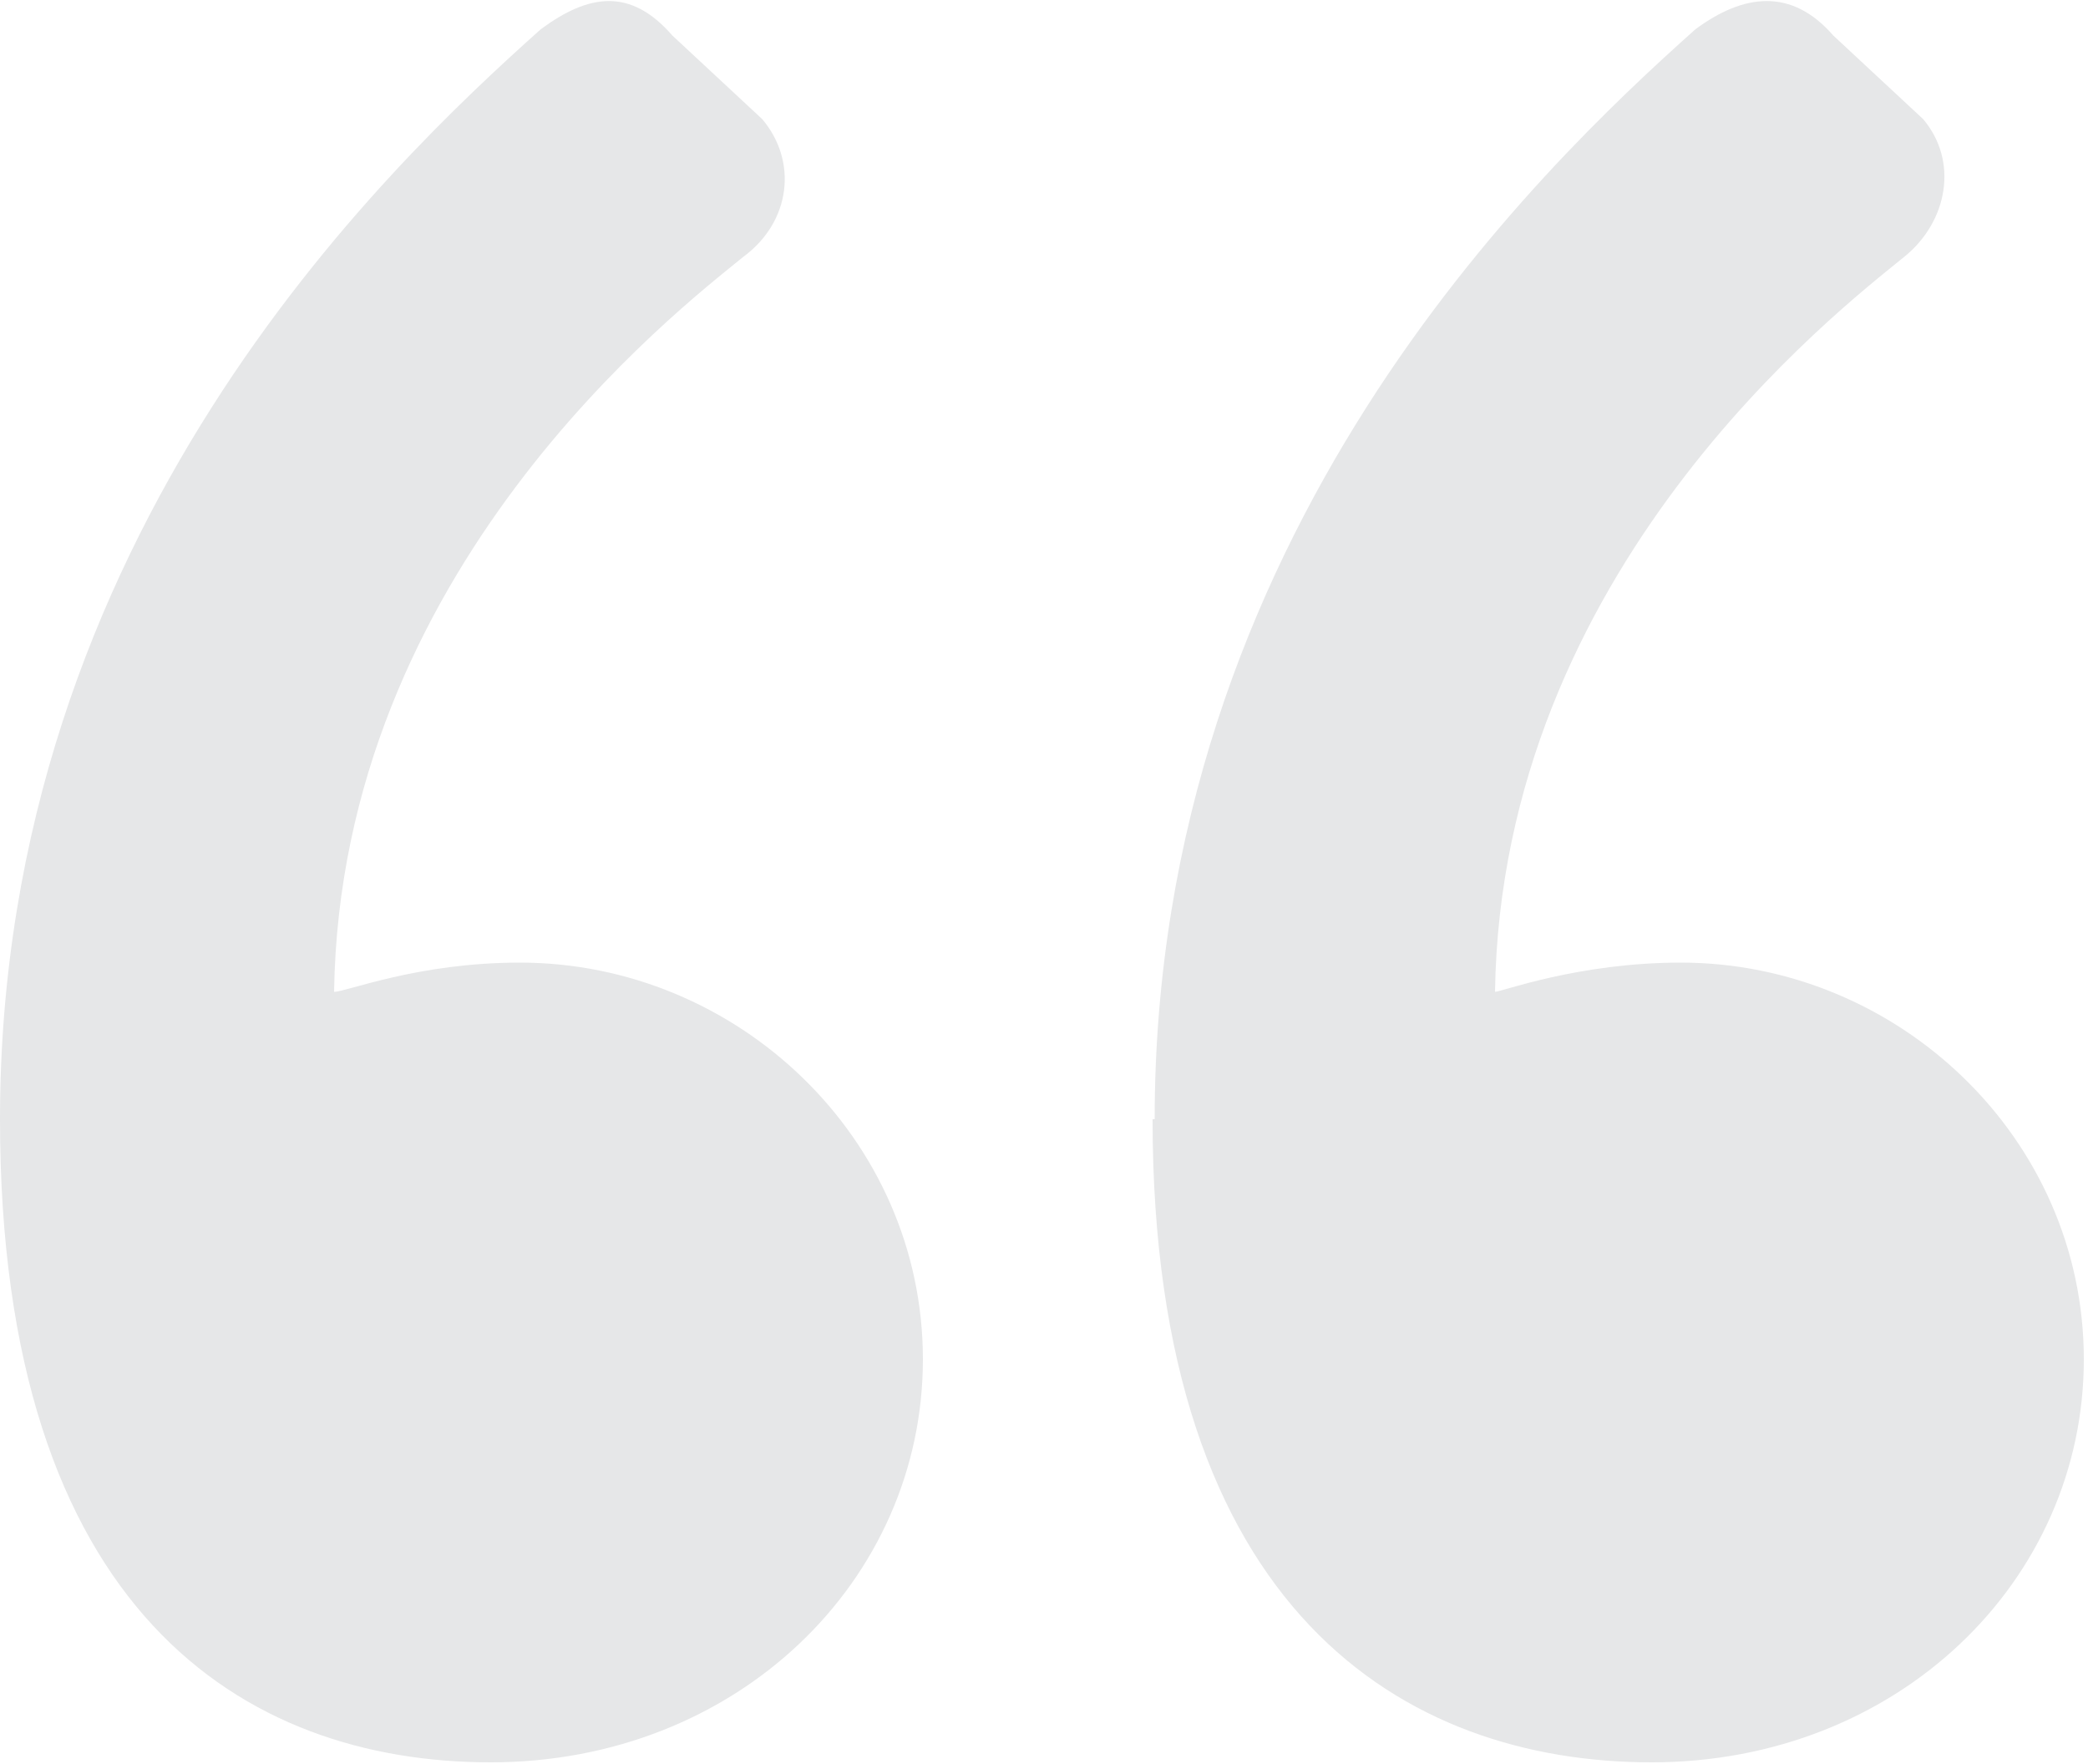
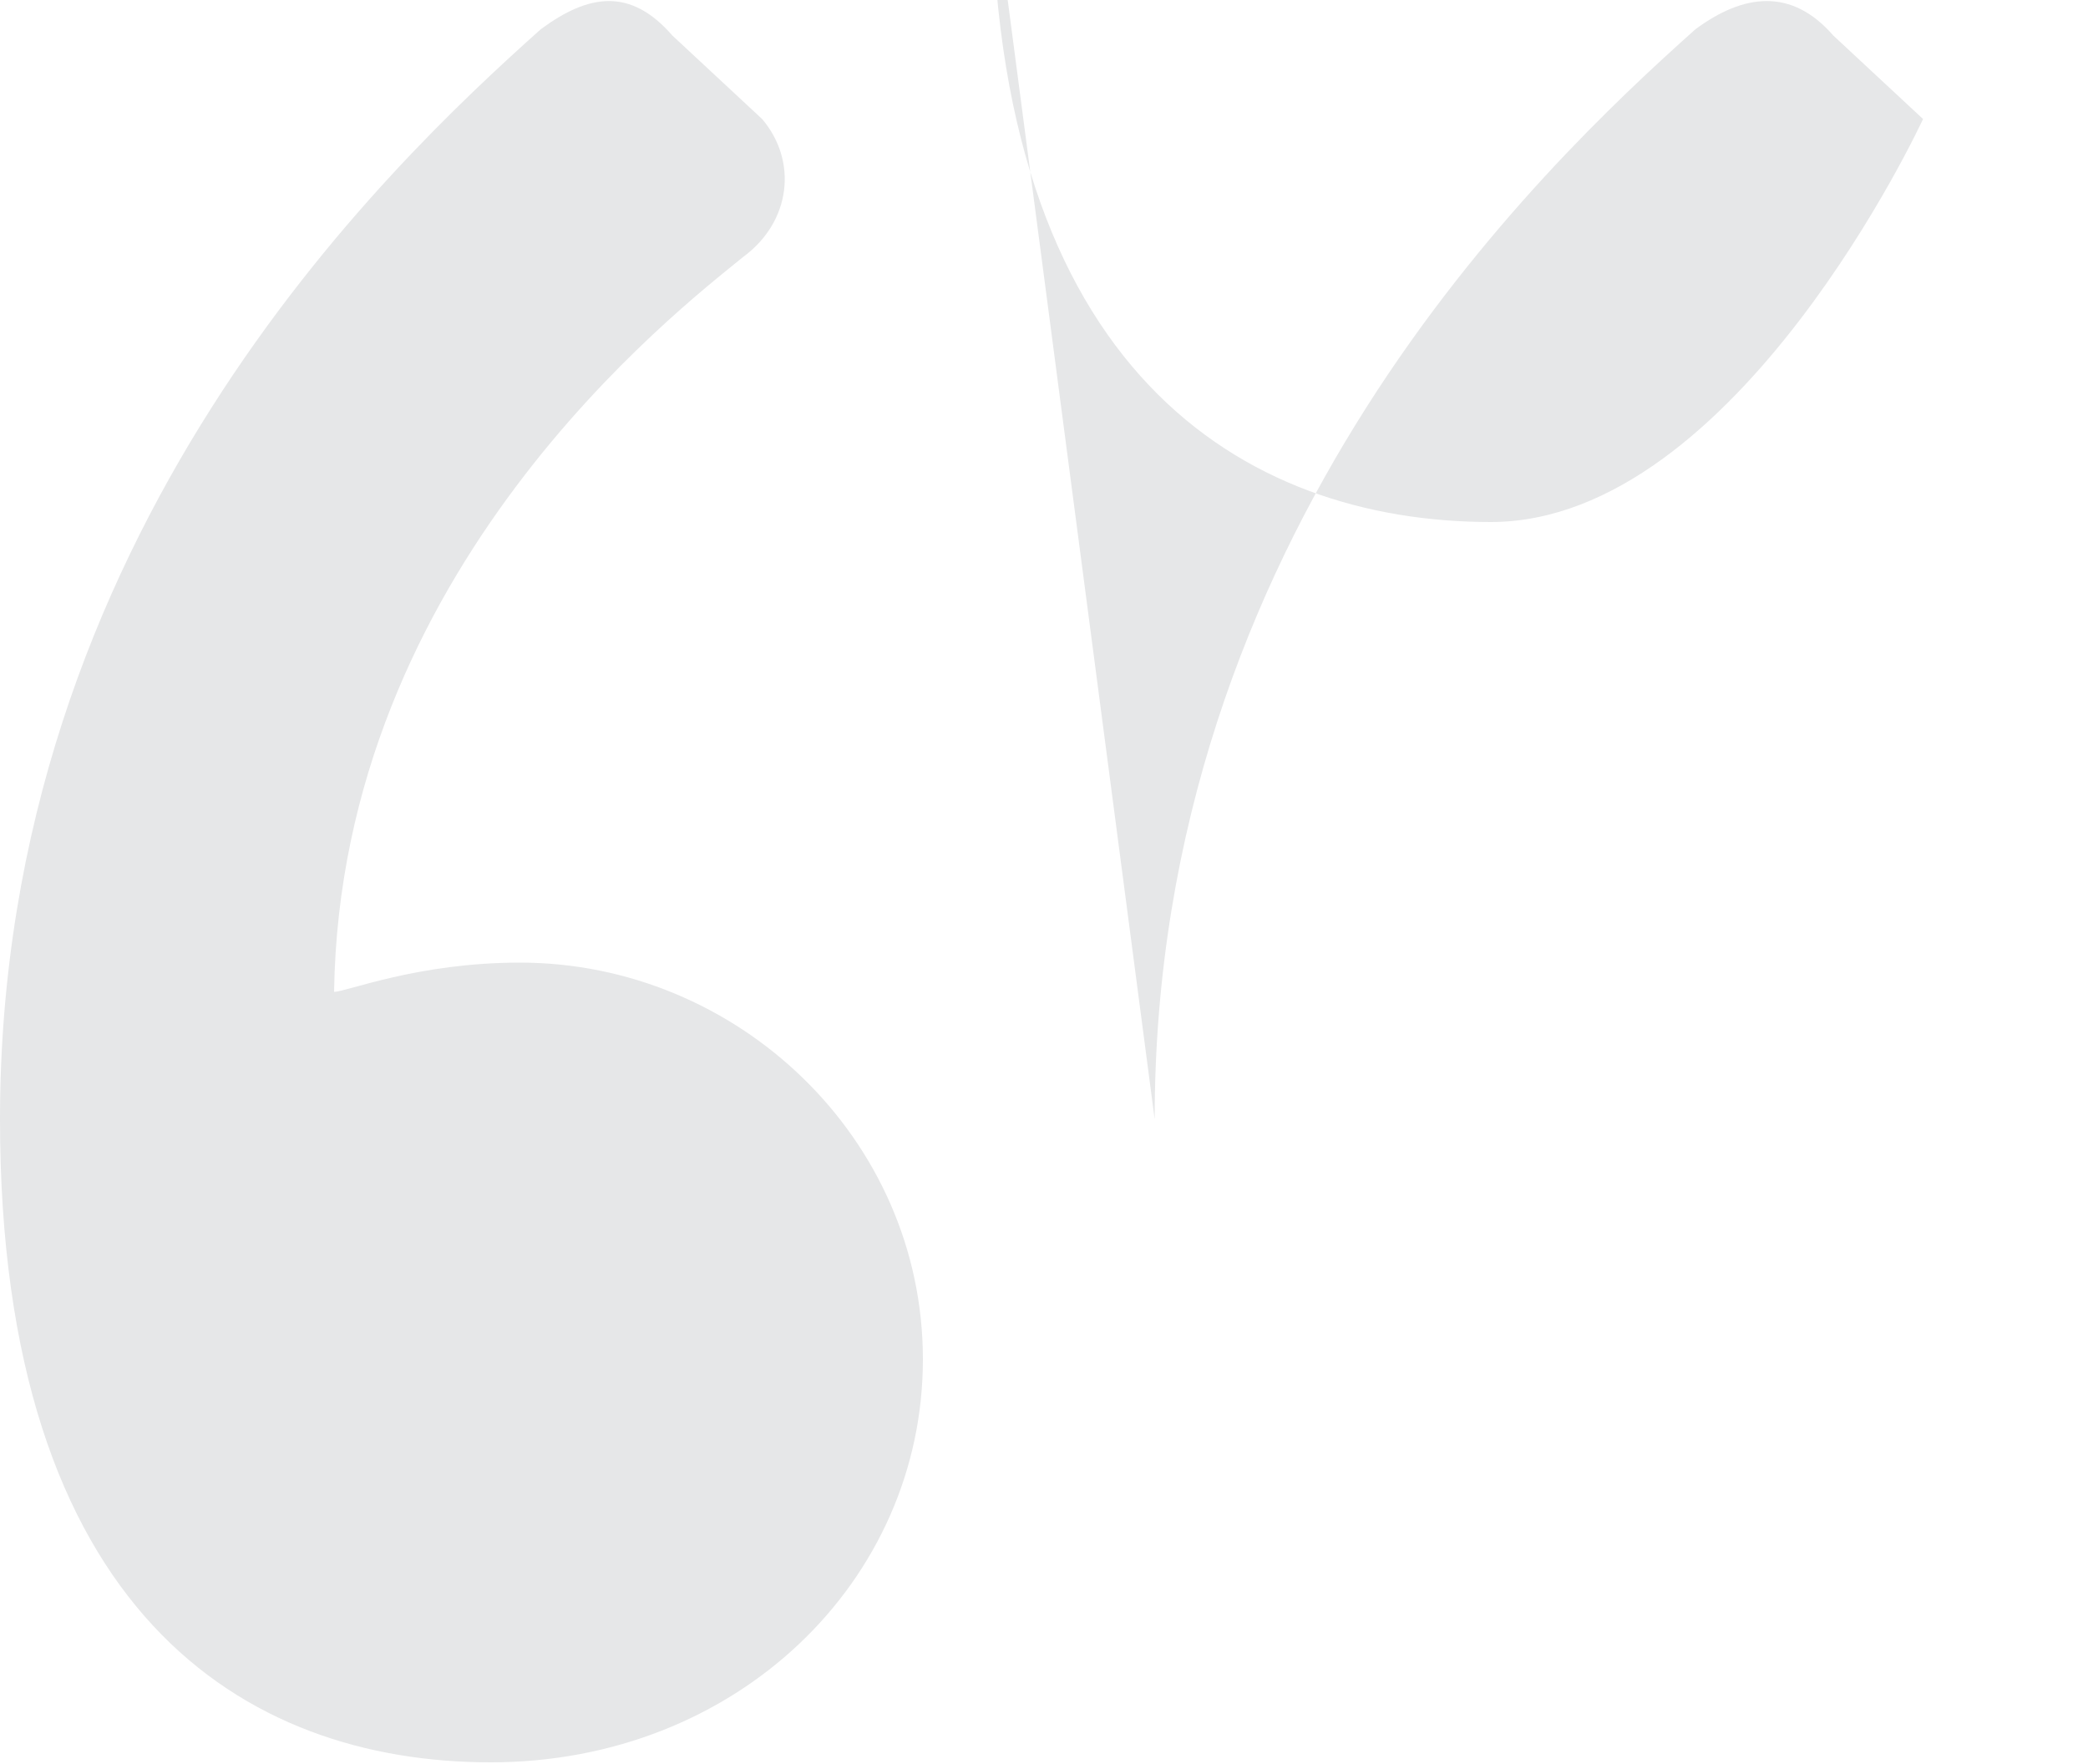
<svg xmlns="http://www.w3.org/2000/svg" id="Layer_1" data-name="Layer 1" version="1.1" viewBox="0 0 100 84.5">
  <defs>
    <style>
      .cls-1 {
        fill: #e6e7e8;
        stroke-width: 0px;
      }
    </style>
  </defs>
-   <path class="cls-1" d="M0,53.6C0,25.6,18.4,8.1,25.9,1.4c2.3-1.7,4.3-2,6.3.3l4.3,4c1.7,2,1.4,4.9-.9,6.6-3.2,2.6-19.3,15-19.6,35.2.6,0,4-1.4,8.9-1.4,10.4,0,19.3,8.4,19.3,19s-8.9,19.3-20.7,19.3S0,77.2,0,53.6ZM55.3,53.6c0-28,18.4-45.5,25.9-52.2,2.3-1.7,4.6-2,6.6.3l4.3,4c1.7,2,1.2,4.9-.9,6.6-3.2,2.6-19.3,15-19.6,35.2.3,0,4-1.4,8.9-1.4,10.4,0,19.3,8.4,19.3,19s-8.9,19.3-20.7,19.3-23.9-7.2-23.9-30.8Z" />
+   <path class="cls-1" d="M0,53.6C0,25.6,18.4,8.1,25.9,1.4c2.3-1.7,4.3-2,6.3.3l4.3,4c1.7,2,1.4,4.9-.9,6.6-3.2,2.6-19.3,15-19.6,35.2.6,0,4-1.4,8.9-1.4,10.4,0,19.3,8.4,19.3,19s-8.9,19.3-20.7,19.3S0,77.2,0,53.6ZM55.3,53.6c0-28,18.4-45.5,25.9-52.2,2.3-1.7,4.6-2,6.6.3l4.3,4s-8.9,19.3-20.7,19.3-23.9-7.2-23.9-30.8Z" />
</svg>